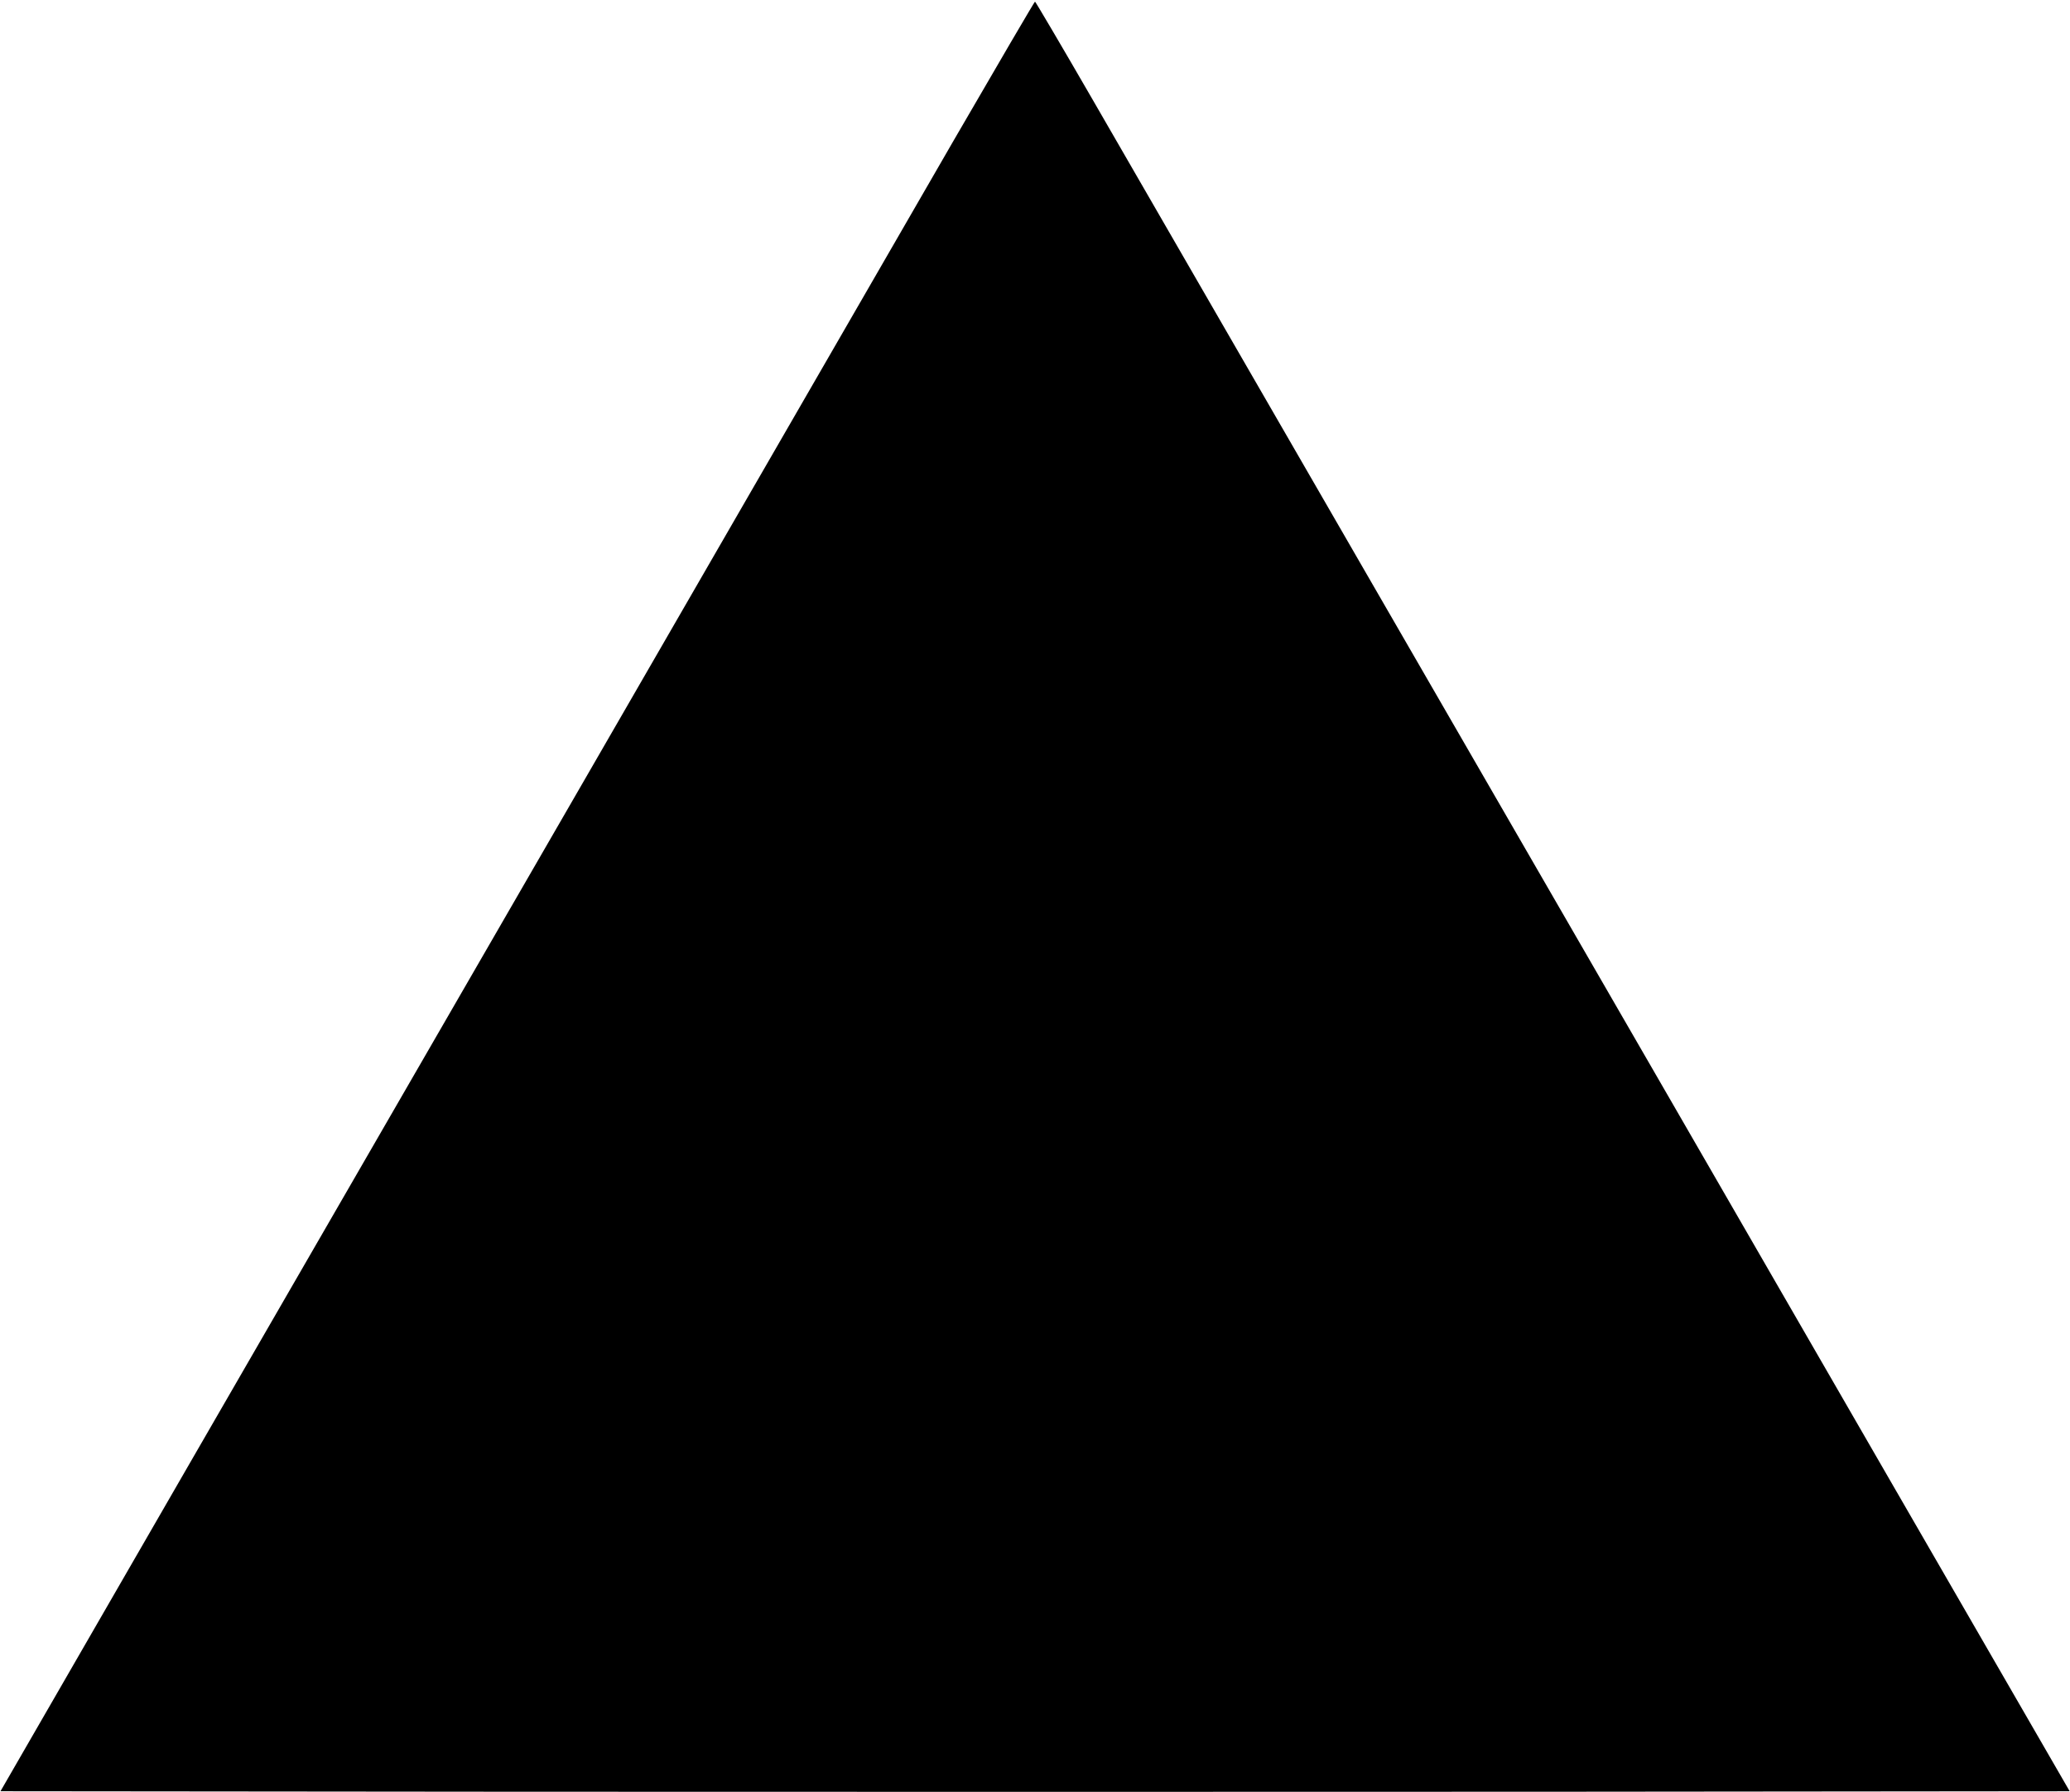
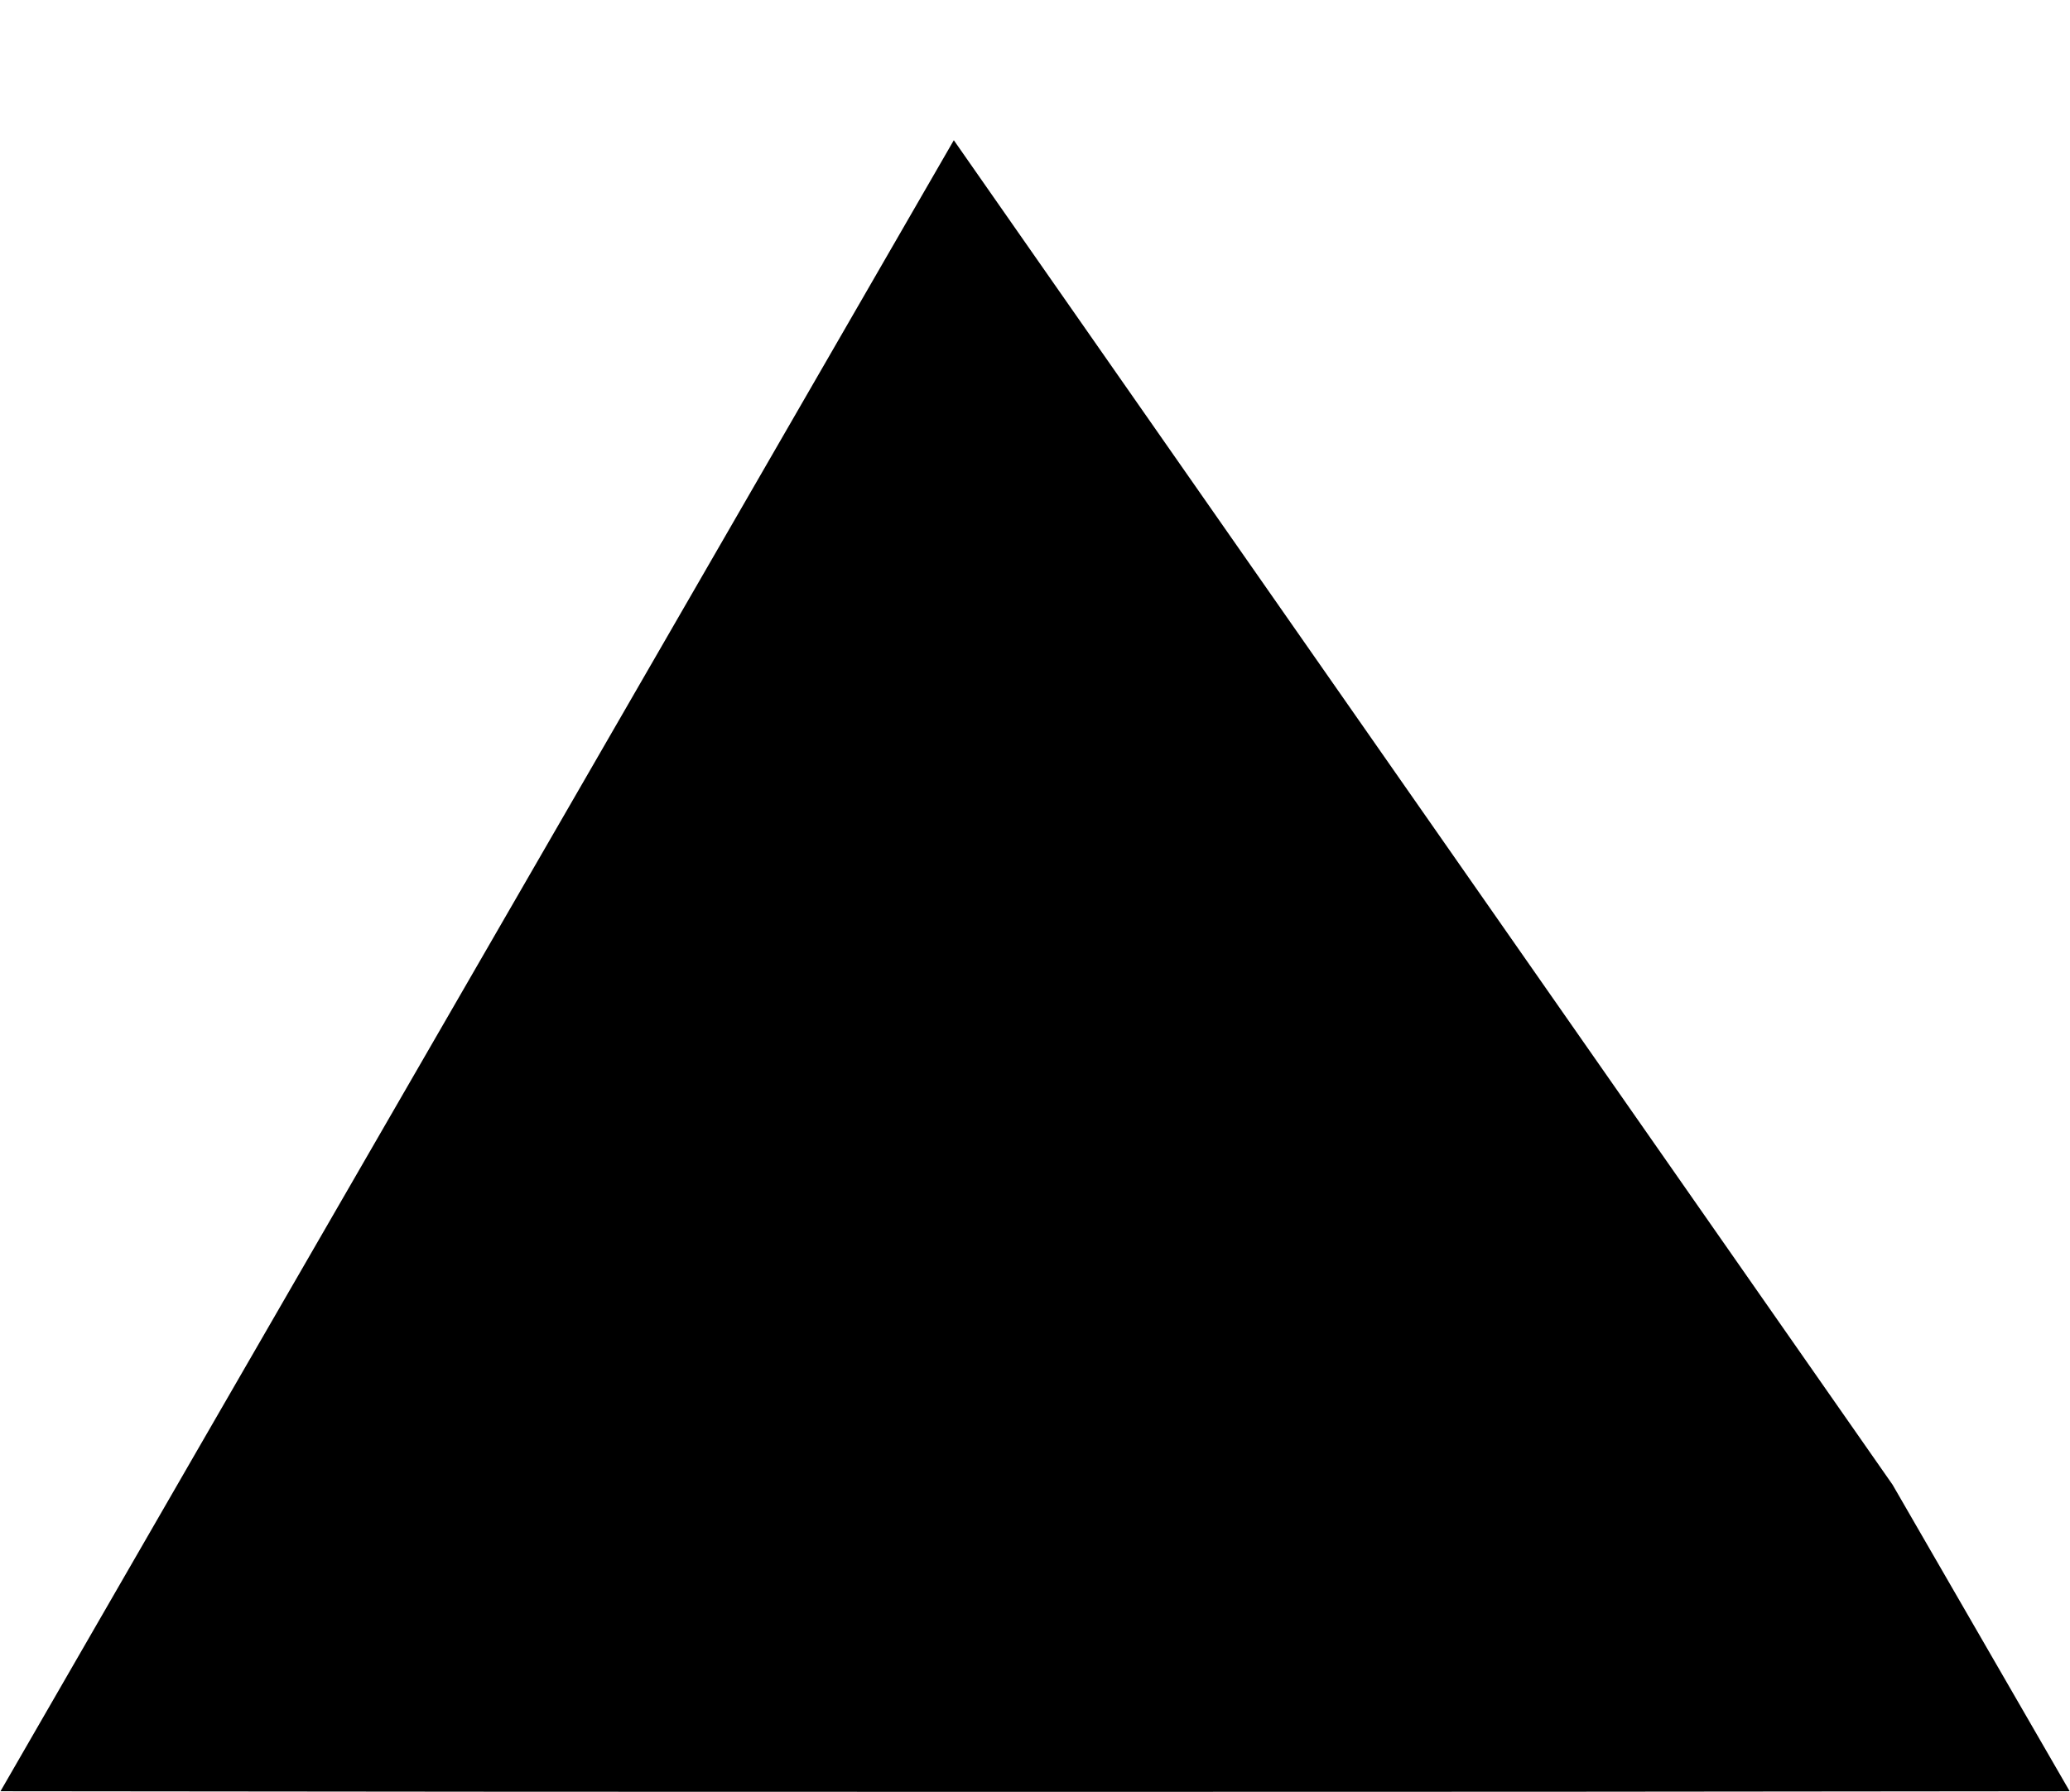
<svg xmlns="http://www.w3.org/2000/svg" version="1.0" width="1280pt" height="1108pt" viewBox="0 0 1280 1108" preserveAspectRatio="xMidYMid meet">
  <g transform="translate(0,1108) scale(0.1,-0.1)" fill="#000000" stroke="none">
-     <path d="M5898 10213 c-1018 -1764 -3562 -6168 -4709 -8153 l-1186 -2055 3198 -3 c1760 -1 4638 -1 6398 0 l3199 3 -1095 1895 c-1272 2204 -1409 2440 -3226 5585 -753 1304 -1527 2643 -1720 2978 -193 334 -354 607 -357 607 -3 0 -229 -386 -502 -857z" />
+     <path d="M5898 10213 c-1018 -1764 -3562 -6168 -4709 -8153 l-1186 -2055 3198 -3 c1760 -1 4638 -1 6398 0 l3199 3 -1095 1895 z" />
  </g>
</svg>